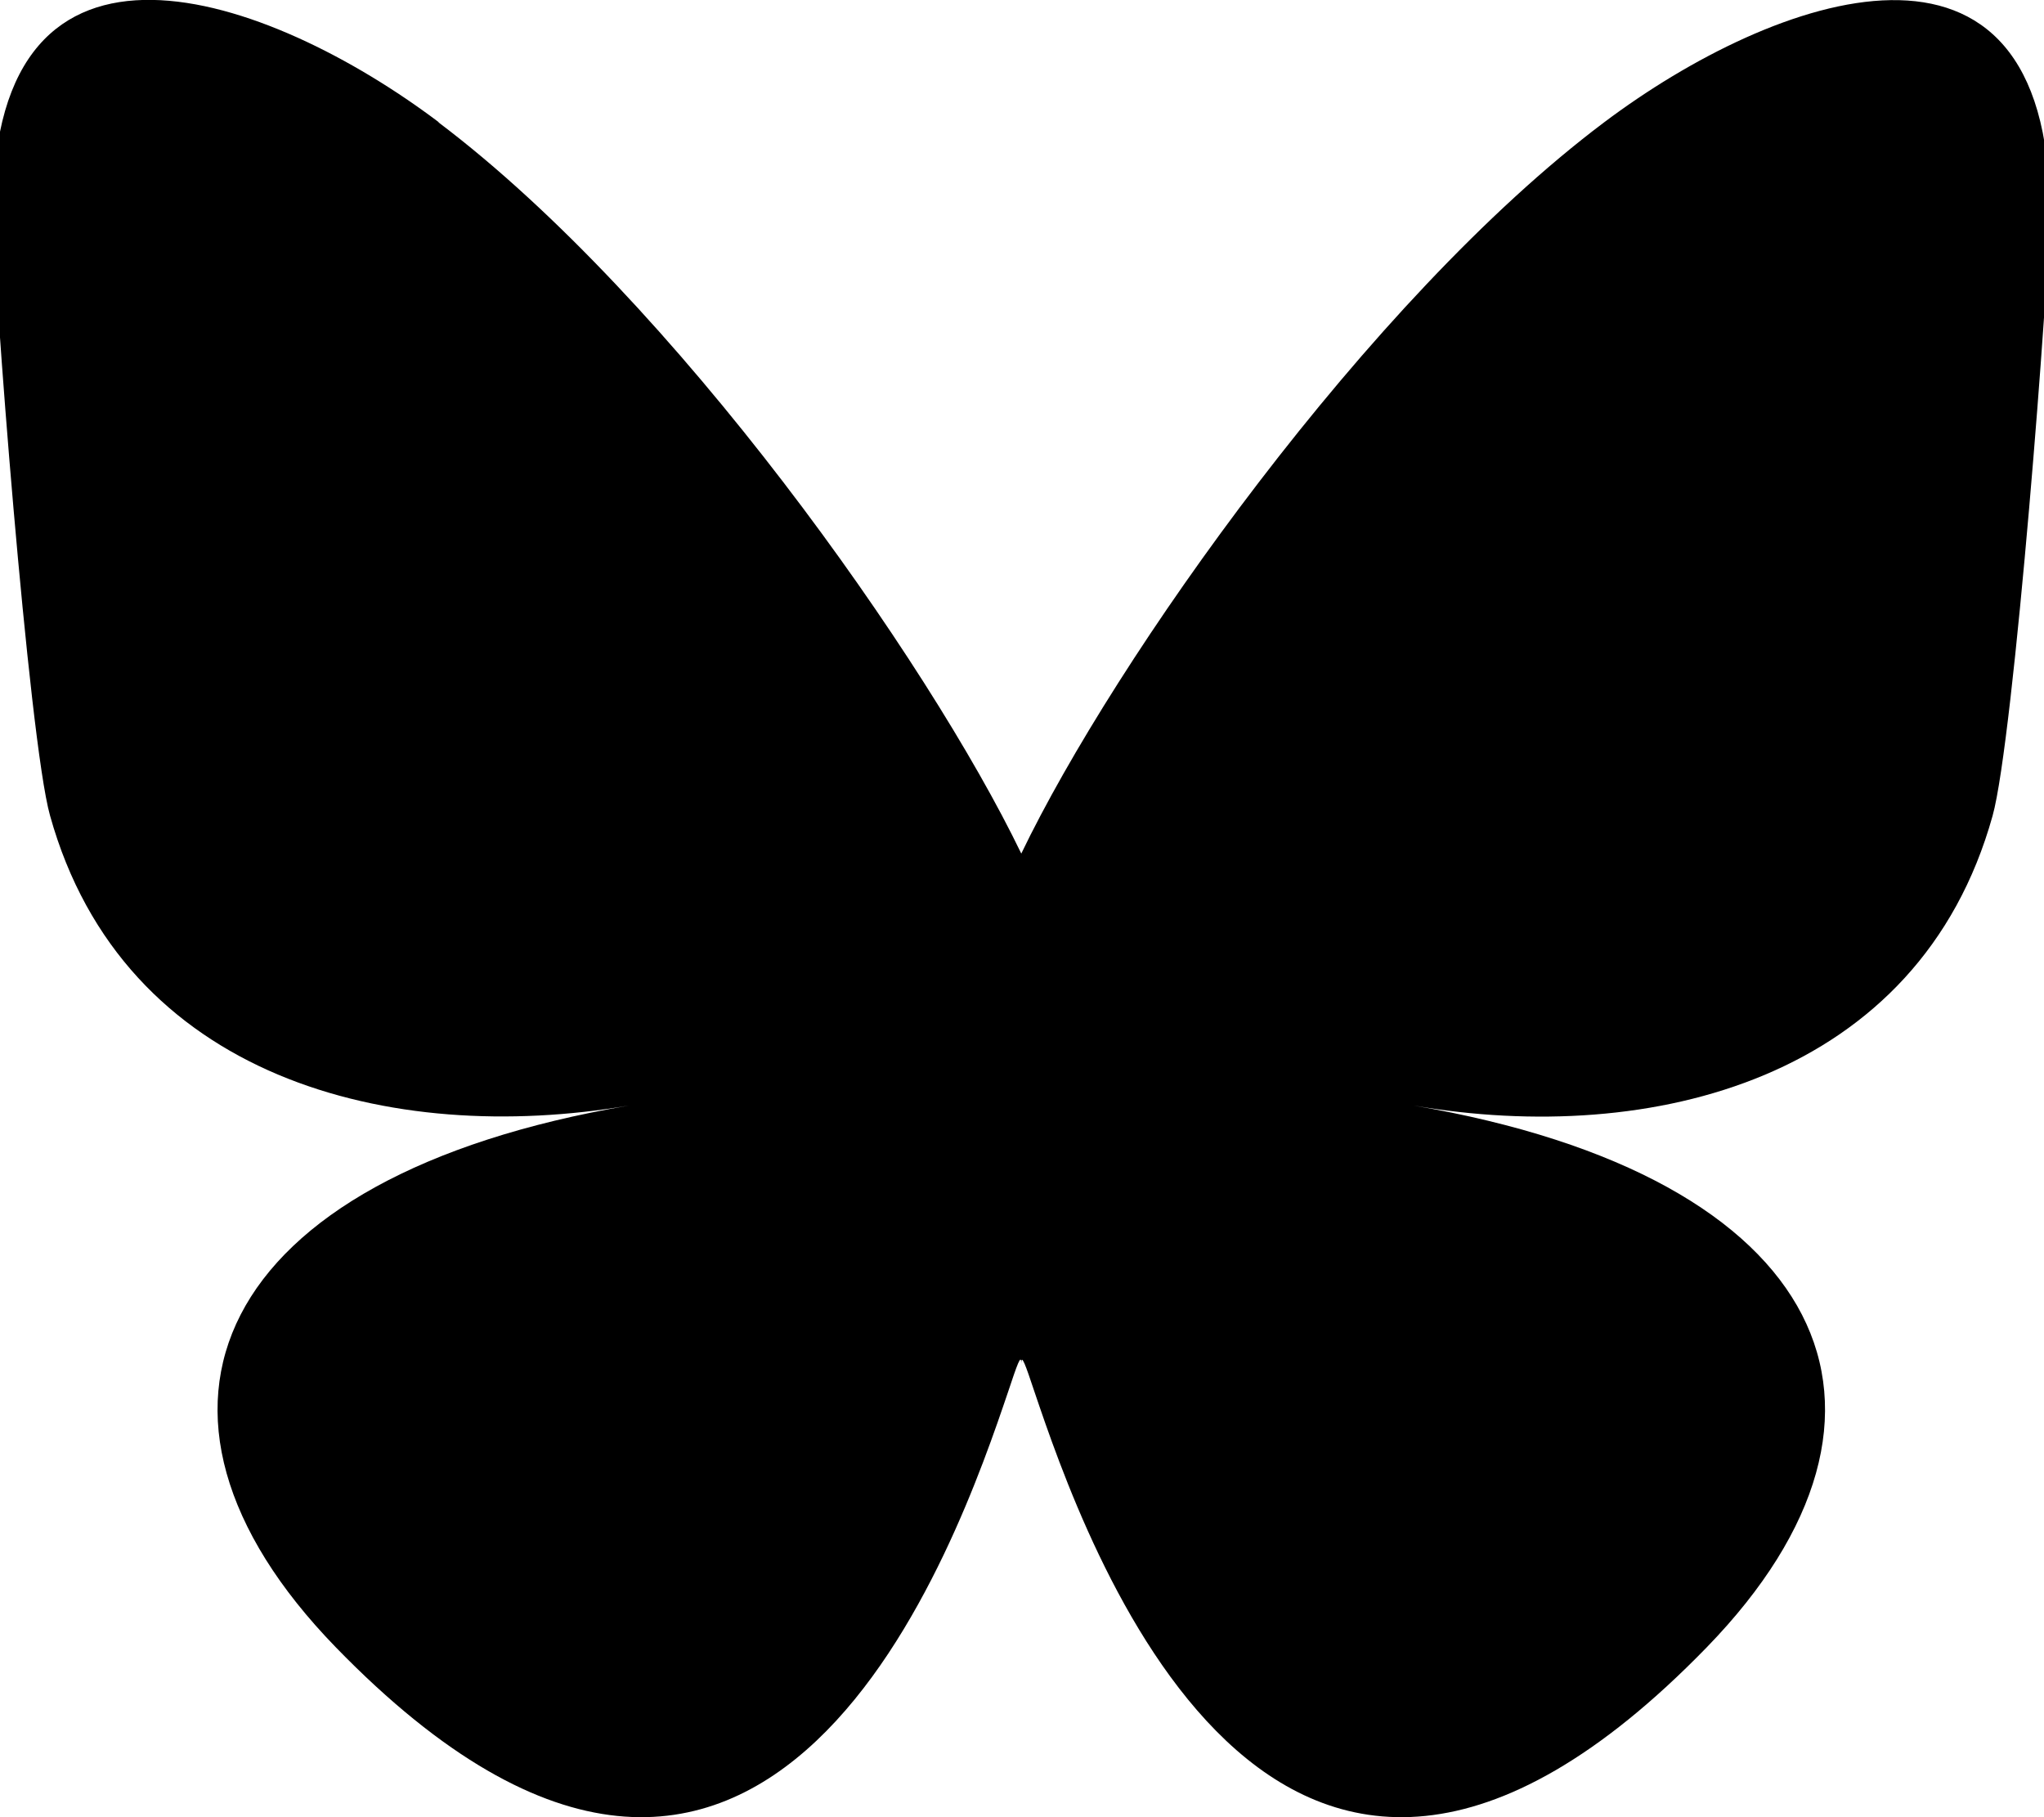
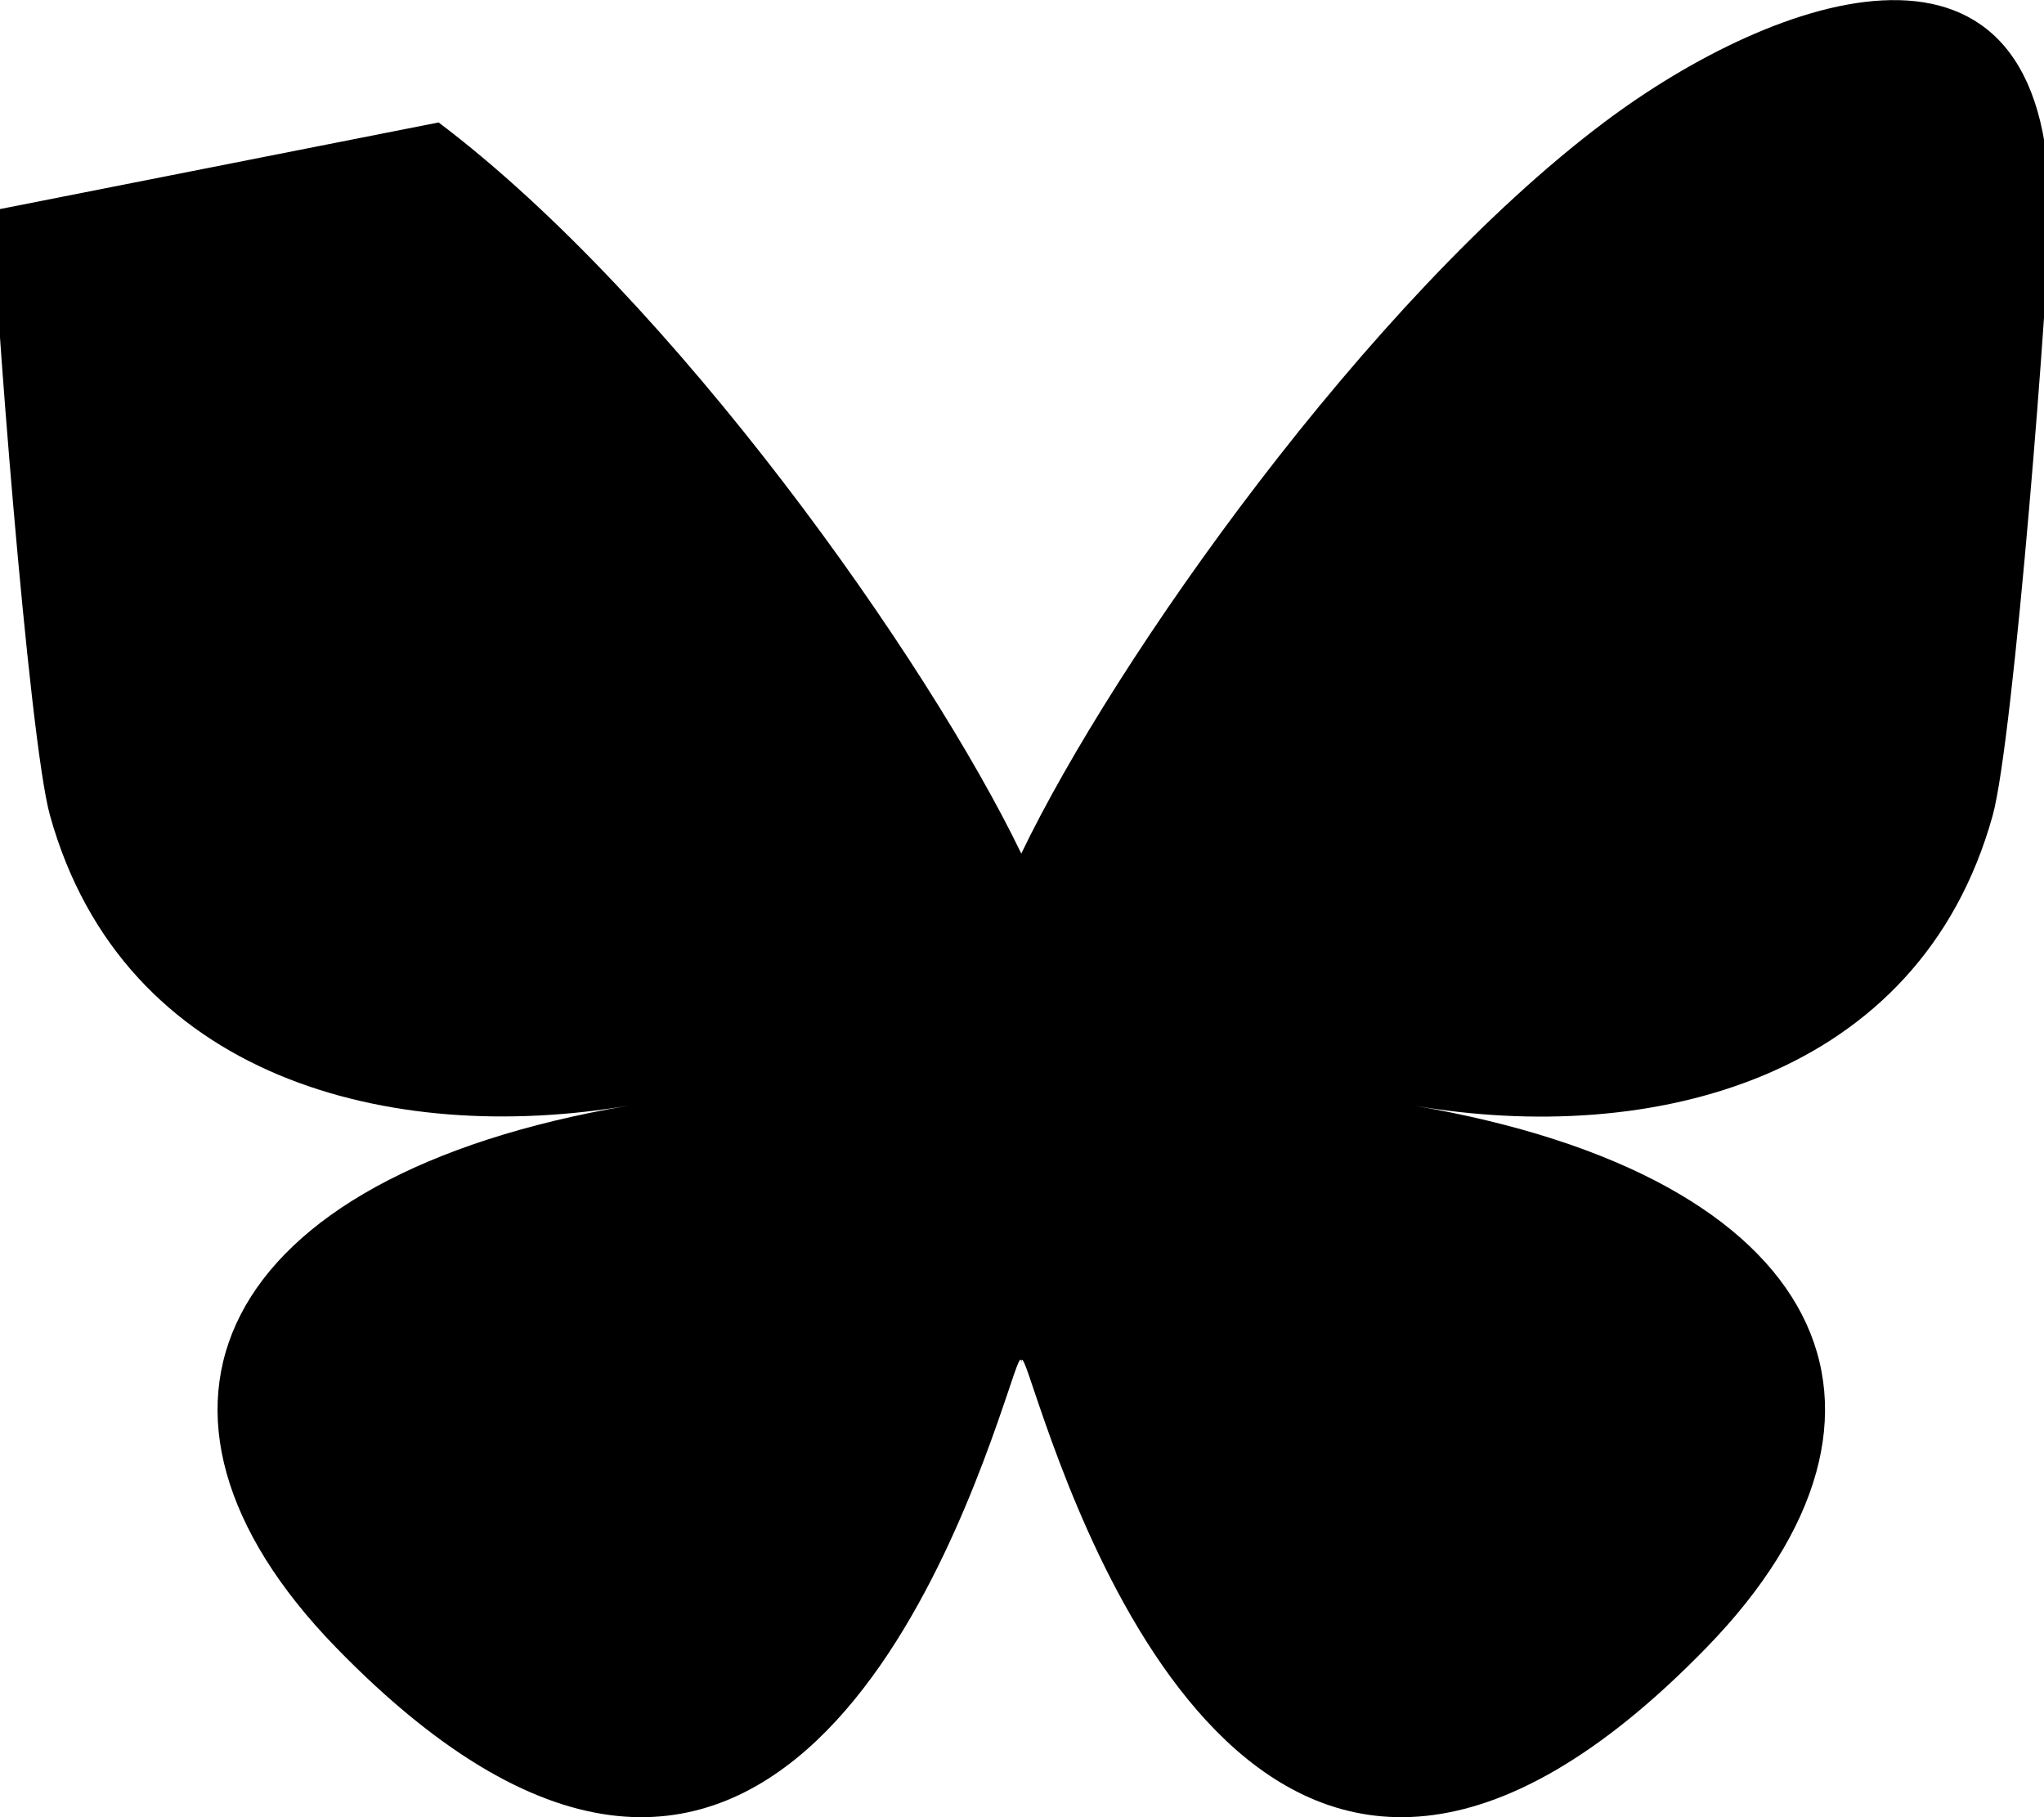
<svg xmlns="http://www.w3.org/2000/svg" viewBox="0 0 576 512">
-   <path d="M123.6 34.5c66.4 50.1 137.9 151.5 164.2 206C314 186 385.5 84.5 452 34.5c48-36.1 125.6-64.1 125.6 24.9c0 17.8-10.1 149.2-16.1 170.5c-20.7 74.2-96.1 93.1-163.1 81.6c117.2 20 147 86.3 82.6 152.6C358.7 590 305.2 432.5 291.5 392.1c-2.5-7.5-3.7-10.9-3.7-7.9c0-3.1-1.2 .4-3.7 7.9C270.4 432.5 216.9 590 94.6 464.1C30.2 397.8 60 331.5 177.2 311.5C110.2 322.9 34.8 304 14.1 229.8C8.1 208.5-2 77.1-2 59.3c0-88.9 77.7-61 125.6-24.9z" />
+   <path d="M123.6 34.5c66.4 50.1 137.9 151.5 164.2 206C314 186 385.5 84.5 452 34.5c48-36.1 125.6-64.1 125.6 24.9c0 17.8-10.1 149.2-16.1 170.5c-20.7 74.2-96.1 93.1-163.1 81.6c117.2 20 147 86.3 82.6 152.6C358.7 590 305.2 432.5 291.5 392.1c-2.5-7.5-3.7-10.9-3.7-7.9c0-3.1-1.2 .4-3.7 7.9C270.4 432.5 216.9 590 94.6 464.1C30.2 397.8 60 331.5 177.2 311.5C110.2 322.9 34.8 304 14.1 229.8C8.1 208.5-2 77.1-2 59.3z" />
</svg>